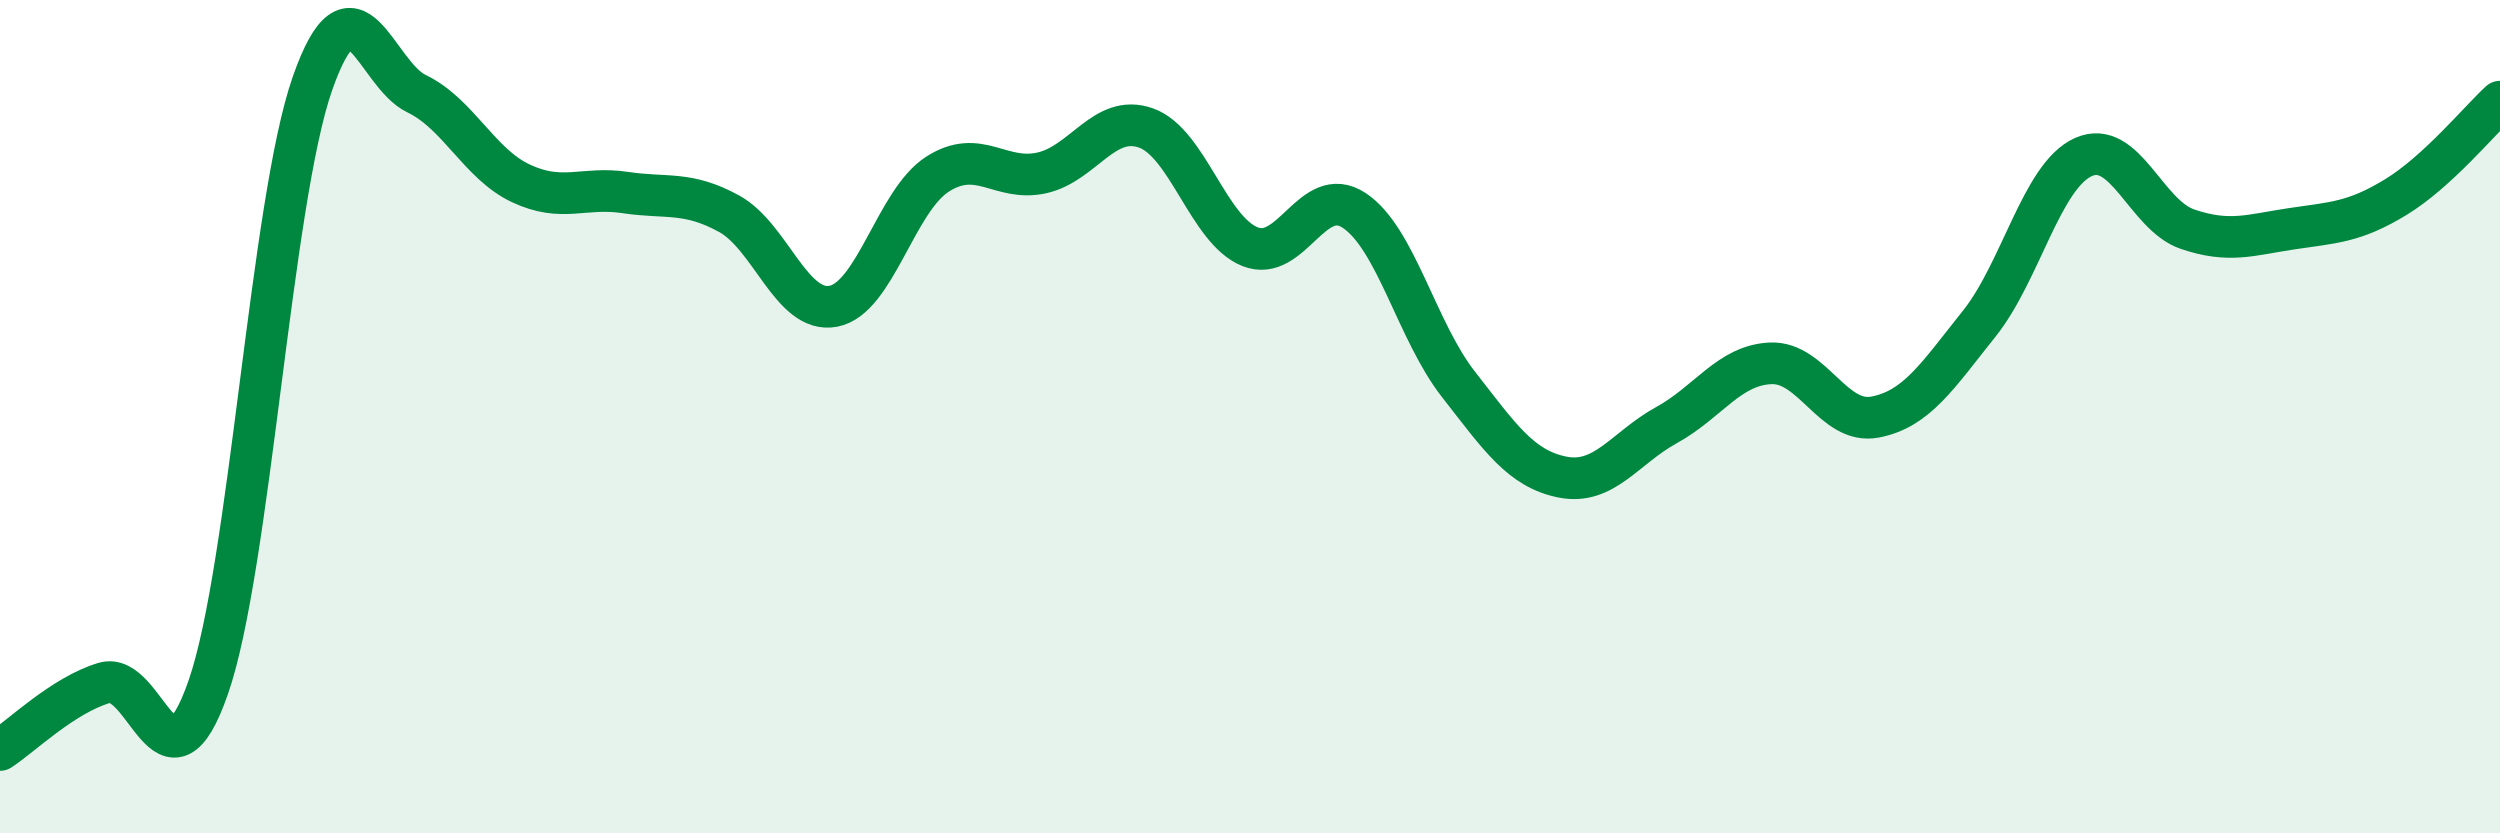
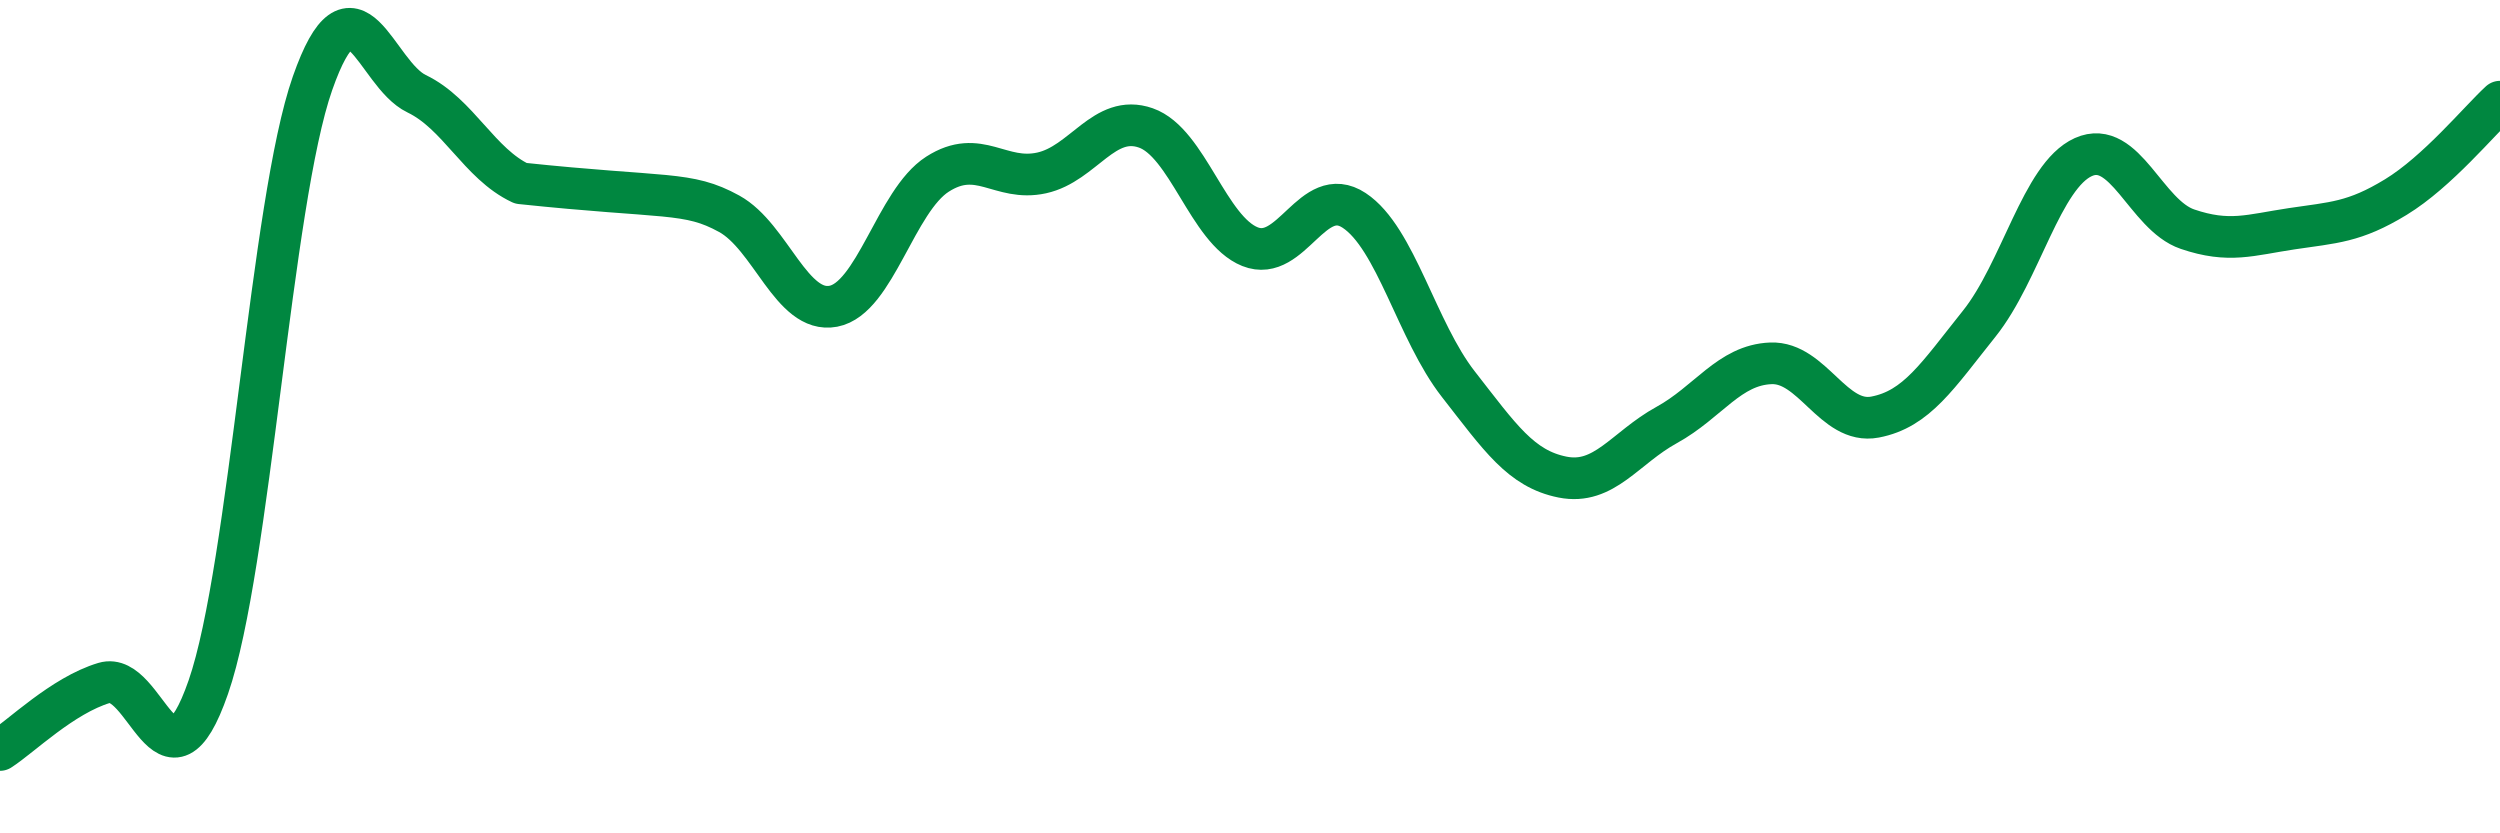
<svg xmlns="http://www.w3.org/2000/svg" width="60" height="20" viewBox="0 0 60 20">
-   <path d="M 0,18 C 0.5,17.68 1.5,16.69 2.5,16.39 C 3.5,16.09 4,19.37 5,16.49 C 6,13.61 6.5,4.85 7.5,2 C 8.5,-0.85 9,1.77 10,2.25 C 11,2.73 11.5,3.93 12.5,4.4 C 13.5,4.87 14,4.47 15,4.62 C 16,4.77 16.5,4.58 17.5,5.13 C 18.5,5.68 19,7.54 20,7.35 C 21,7.16 21.5,4.82 22.5,4.18 C 23.5,3.54 24,4.37 25,4.15 C 26,3.93 26.5,2.72 27.5,3.07 C 28.5,3.42 29,5.52 30,5.92 C 31,6.32 31.5,4.39 32.5,5.05 C 33.5,5.71 34,7.94 35,9.22 C 36,10.5 36.5,11.25 37.5,11.45 C 38.5,11.65 39,10.75 40,10.2 C 41,9.65 41.5,8.76 42.5,8.72 C 43.5,8.68 44,10.2 45,10.01 C 46,9.82 46.5,9.02 47.5,7.77 C 48.5,6.52 49,4.22 50,3.77 C 51,3.32 51.5,5.16 52.5,5.5 C 53.5,5.84 54,5.64 55,5.49 C 56,5.34 56.5,5.34 57.5,4.73 C 58.5,4.12 59.5,2.9 60,2.44L60 20L0 20Z" fill="#008740" opacity="0.1" stroke-linecap="round" stroke-linejoin="round" />
-   <path d="M 0,18 C 0.5,17.68 1.5,16.69 2.5,16.39 C 3.5,16.09 4,19.37 5,16.49 C 6,13.61 6.5,4.85 7.5,2 C 8.5,-0.85 9,1.77 10,2.25 C 11,2.73 11.5,3.93 12.5,4.4 C 13.5,4.87 14,4.47 15,4.62 C 16,4.77 16.5,4.58 17.5,5.13 C 18.5,5.68 19,7.54 20,7.35 C 21,7.16 21.5,4.82 22.5,4.18 C 23.5,3.54 24,4.37 25,4.15 C 26,3.93 26.5,2.72 27.5,3.07 C 28.5,3.42 29,5.52 30,5.92 C 31,6.32 31.5,4.39 32.5,5.05 C 33.5,5.71 34,7.94 35,9.22 C 36,10.5 36.5,11.25 37.5,11.45 C 38.5,11.65 39,10.75 40,10.2 C 41,9.65 41.5,8.76 42.5,8.72 C 43.5,8.68 44,10.2 45,10.01 C 46,9.82 46.5,9.02 47.5,7.77 C 48.5,6.52 49,4.22 50,3.77 C 51,3.32 51.5,5.16 52.5,5.5 C 53.5,5.84 54,5.64 55,5.49 C 56,5.34 56.5,5.34 57.5,4.73 C 58.5,4.12 59.5,2.9 60,2.44" stroke="#008740" stroke-width="1" fill="none" stroke-linecap="round" stroke-linejoin="round" />
+   <path d="M 0,18 C 0.5,17.68 1.5,16.69 2.5,16.39 C 3.5,16.09 4,19.37 5,16.49 C 6,13.61 6.5,4.85 7.5,2 C 8.5,-0.85 9,1.77 10,2.25 C 11,2.73 11.5,3.93 12.5,4.4 C 16,4.77 16.5,4.58 17.5,5.13 C 18.5,5.68 19,7.54 20,7.35 C 21,7.16 21.5,4.82 22.5,4.18 C 23.5,3.54 24,4.37 25,4.15 C 26,3.93 26.5,2.72 27.5,3.07 C 28.5,3.42 29,5.52 30,5.92 C 31,6.32 31.5,4.39 32.5,5.05 C 33.5,5.71 34,7.94 35,9.22 C 36,10.5 36.5,11.25 37.5,11.45 C 38.5,11.65 39,10.75 40,10.2 C 41,9.65 41.5,8.76 42.5,8.72 C 43.5,8.68 44,10.2 45,10.01 C 46,9.82 46.5,9.02 47.5,7.77 C 48.5,6.52 49,4.22 50,3.77 C 51,3.32 51.5,5.16 52.5,5.5 C 53.5,5.84 54,5.64 55,5.49 C 56,5.34 56.5,5.34 57.5,4.73 C 58.5,4.12 59.5,2.9 60,2.44" stroke="#008740" stroke-width="1" fill="none" stroke-linecap="round" stroke-linejoin="round" />
</svg>